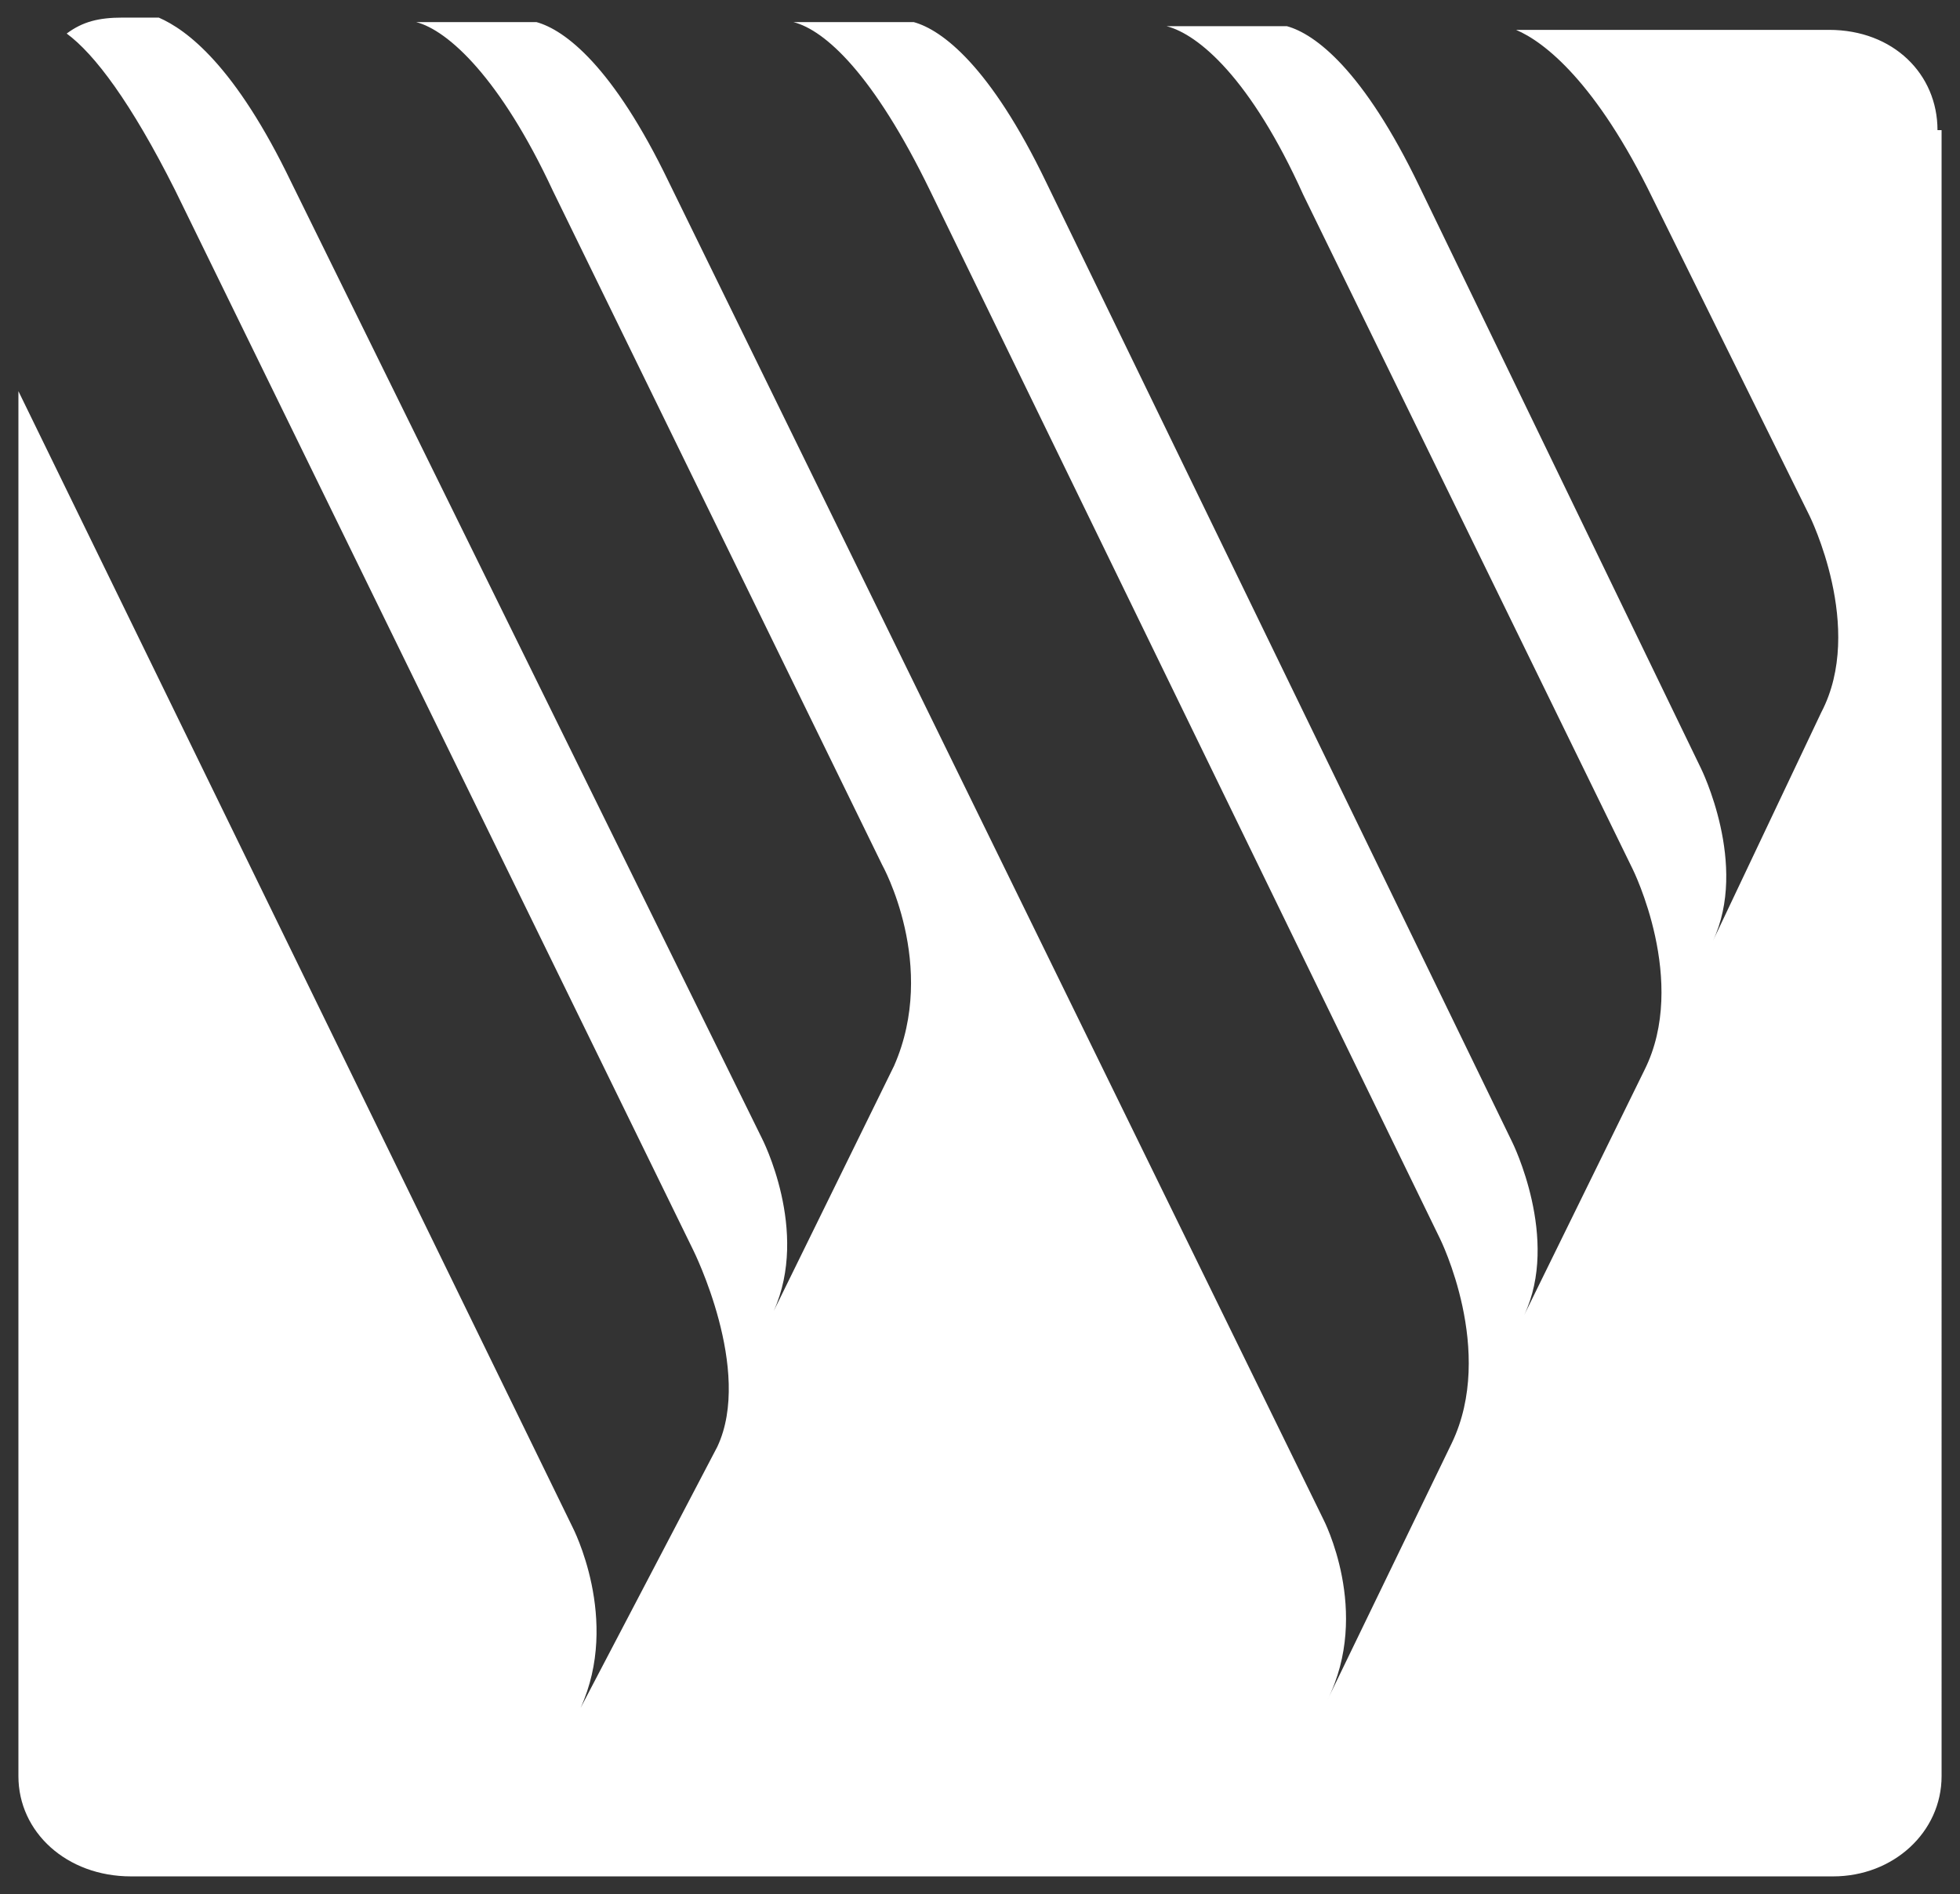
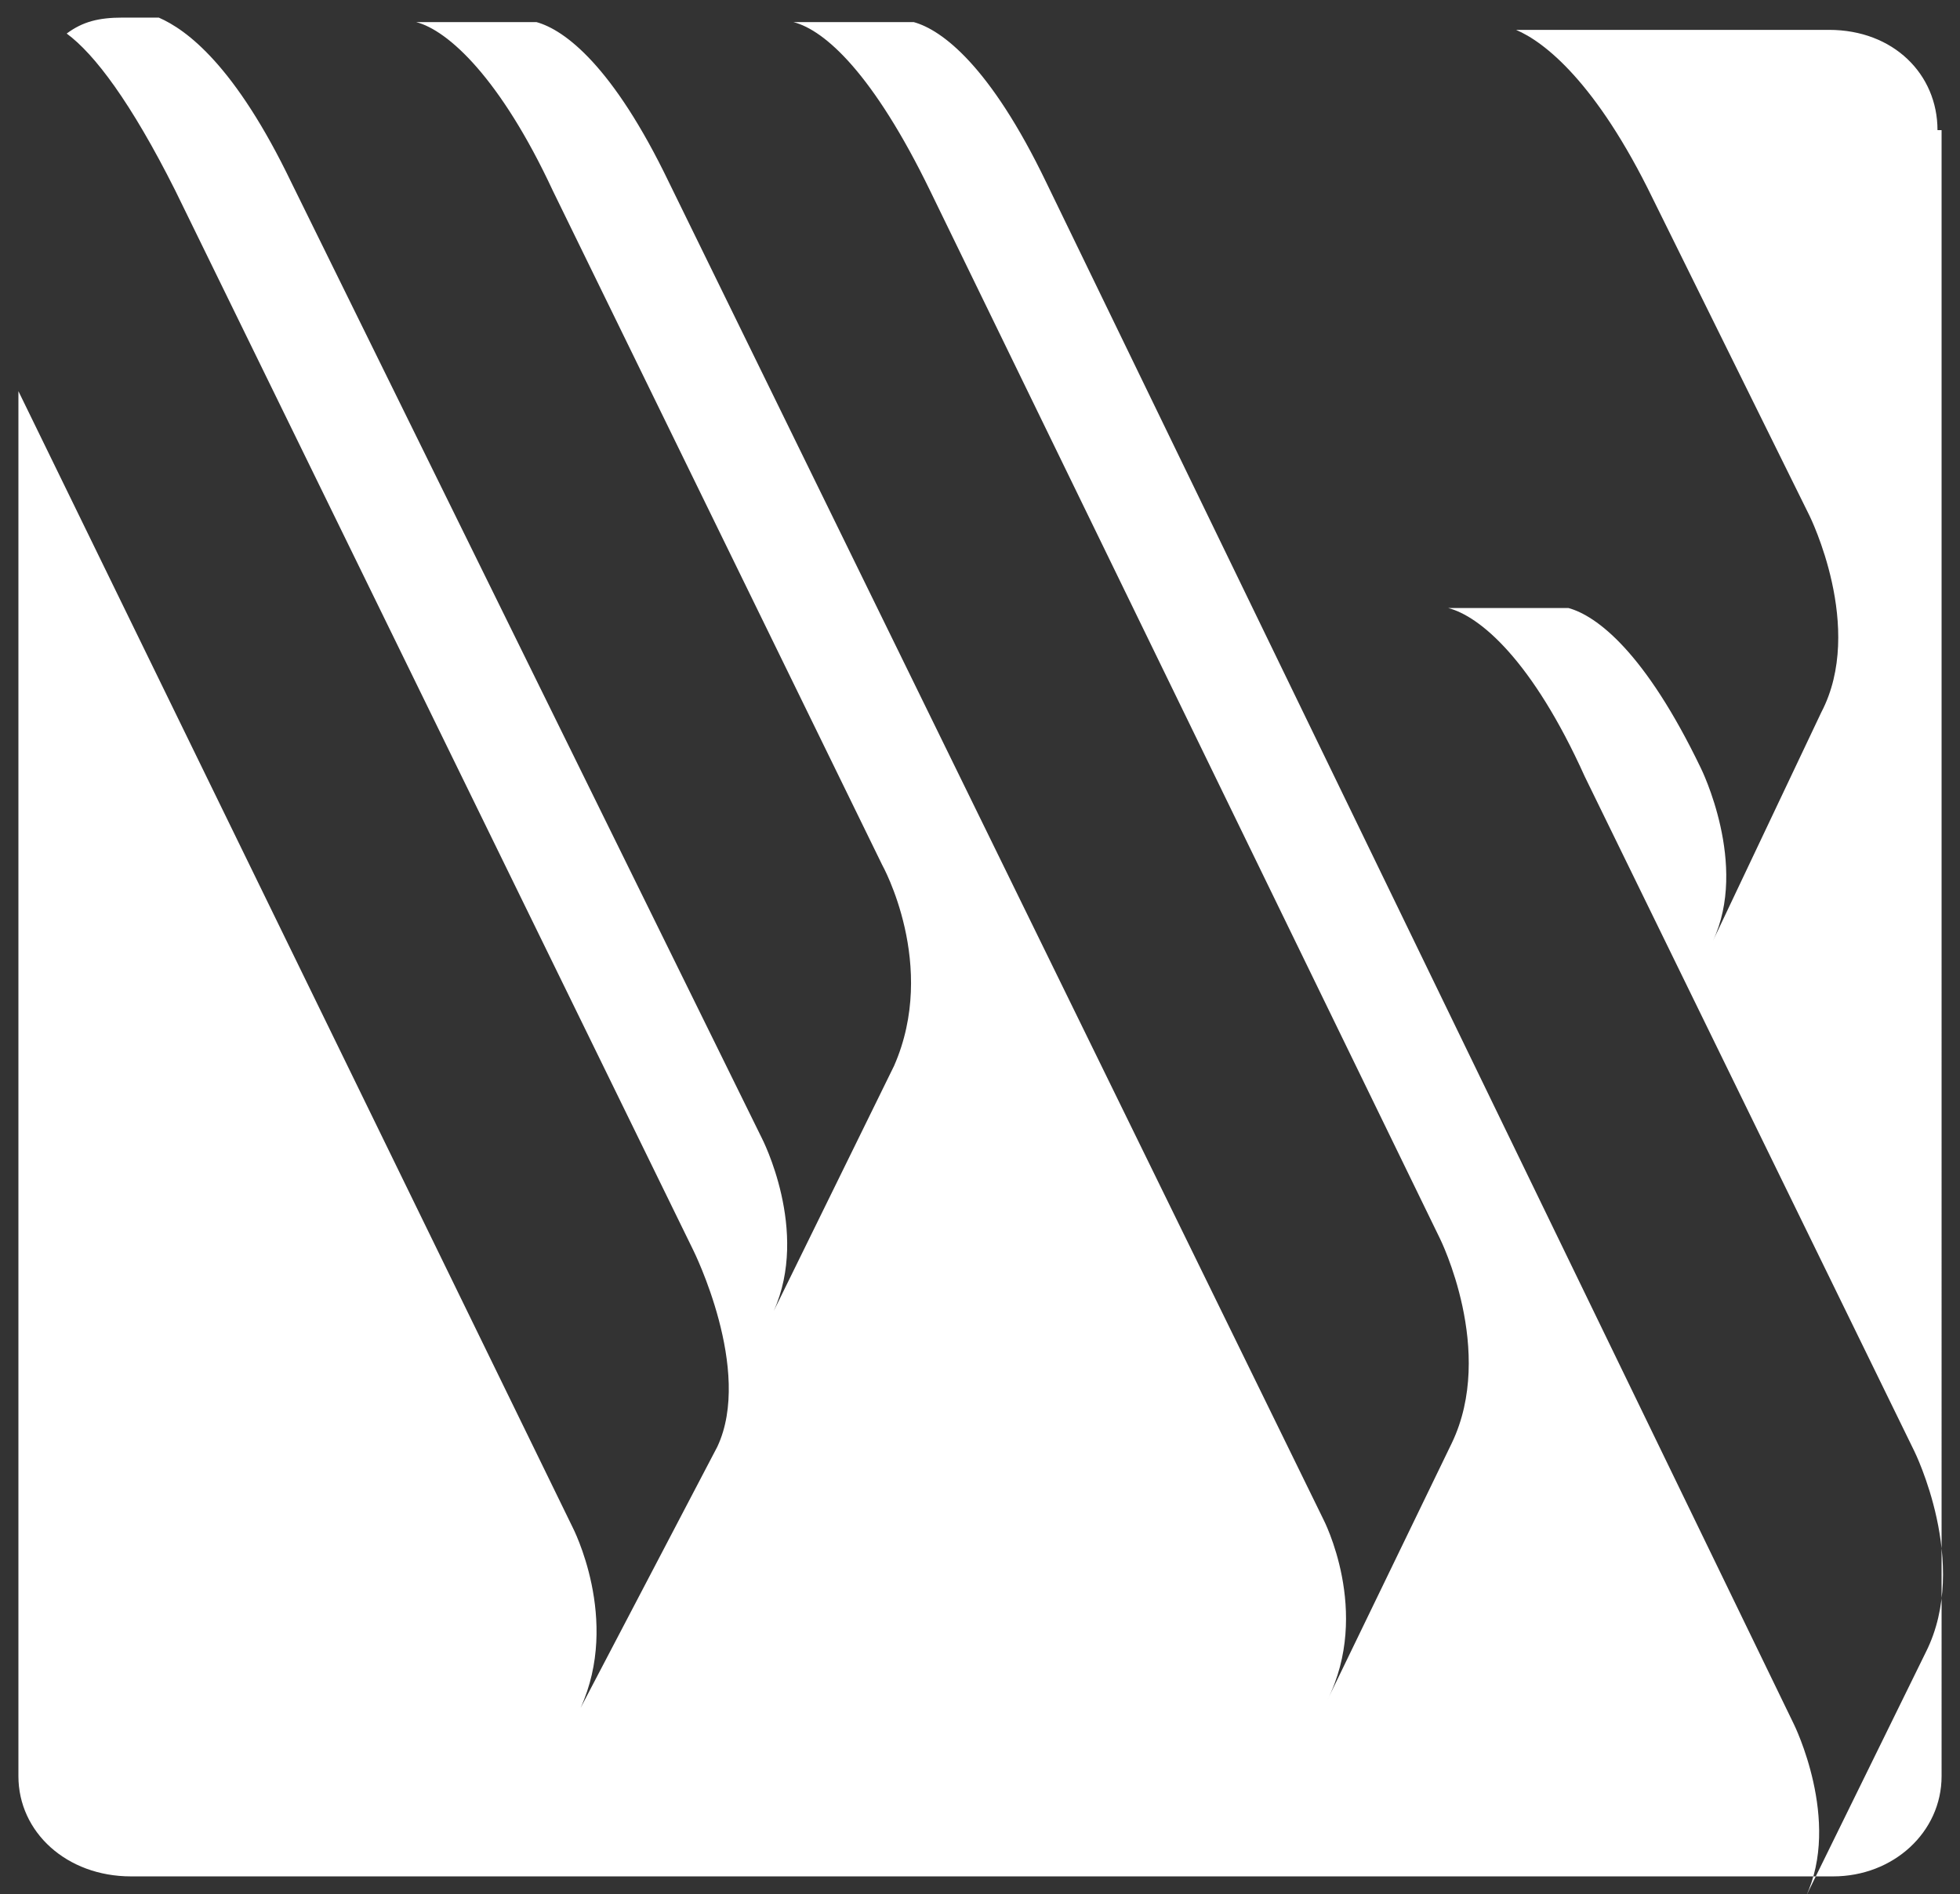
<svg xmlns="http://www.w3.org/2000/svg" version="1.1" id="Layer_1" x="0px" y="0px" viewBox="0 0 47.9 46.3" style="enable-background:new 0 0 47.9 46.3;" xml:space="preserve">
  <rect x="0" y="0" width="47.9" height="46.3" fill="#333333" stroke="none" />
  <style type="text/css">
	.st0{fill:#FFFFFF;}
</style>
  <g>
-     <path class="st0" d="M47.35,3.18c0-1.37-1.08-2.45-2.65-2.45h-7.65c0.69,0.29,1.96,1.28,3.34,4.12l3.83,7.75   c0,0,1.37,2.75,0.29,4.81L41.86,23c0.88-1.86-0.29-4.22-0.29-4.22L34.69,4.56c-1.37-2.85-2.55-3.73-3.24-3.92h-2.94   c0.78,0.2,2.06,1.28,3.34,4.12l8.05,16.48c0,0,1.37,2.75,0.29,4.91l-2.94,5.99c0.88-1.86-0.29-4.22-0.29-4.22L25.57,4.46   c-1.37-2.85-2.55-3.73-3.24-3.92h-2.94c0.78,0.2,1.96,1.28,3.34,4.12l12.46,25.61c0,0,1.37,2.75,0.29,5l-3.04,6.28   c1.08-2.16-0.1-4.42-0.1-4.42L16.35,4.46c-1.37-2.85-2.55-3.73-3.24-3.92h-2.94c0.78,0.2,2.06,1.37,3.34,4.12l8.05,16.48   c0,0,1.37,2.45,0.29,4.91l-2.94,5.99c0.88-1.96-0.29-4.22-0.29-4.22L7.12,4.46C5.75,1.61,4.57,0.73,3.88,0.43H3   c-0.59,0-0.98,0.1-1.37,0.39C2.31,1.32,3.2,2.5,4.28,4.65l12.66,25.9c0,0,1.47,2.94,0.59,4.81l-3.34,6.38   c0.98-2.16-0.2-4.42-0.2-4.42L0.45,9.56v33.85c0,1.37,1.18,2.45,2.75,2.45h41.6c1.47,0,2.65-1.08,2.65-2.45V3.18H47.35z" />
+     <path class="st0" d="M47.35,3.18c0-1.37-1.08-2.45-2.65-2.45h-7.65c0.69,0.29,1.96,1.28,3.34,4.12l3.83,7.75   c0,0,1.37,2.75,0.29,4.81L41.86,23c0.88-1.86-0.29-4.22-0.29-4.22c-1.37-2.85-2.55-3.73-3.24-3.92h-2.94   c0.78,0.2,2.06,1.28,3.34,4.12l8.05,16.48c0,0,1.37,2.75,0.29,4.91l-2.94,5.99c0.88-1.86-0.29-4.22-0.29-4.22L25.57,4.46   c-1.37-2.85-2.55-3.73-3.24-3.92h-2.94c0.78,0.2,1.96,1.28,3.34,4.12l12.46,25.61c0,0,1.37,2.75,0.29,5l-3.04,6.28   c1.08-2.16-0.1-4.42-0.1-4.42L16.35,4.46c-1.37-2.85-2.55-3.73-3.24-3.92h-2.94c0.78,0.2,2.06,1.37,3.34,4.12l8.05,16.48   c0,0,1.37,2.45,0.29,4.91l-2.94,5.99c0.88-1.96-0.29-4.22-0.29-4.22L7.12,4.46C5.75,1.61,4.57,0.73,3.88,0.43H3   c-0.59,0-0.98,0.1-1.37,0.39C2.31,1.32,3.2,2.5,4.28,4.65l12.66,25.9c0,0,1.47,2.94,0.59,4.81l-3.34,6.38   c0.98-2.16-0.2-4.42-0.2-4.42L0.45,9.56v33.85c0,1.37,1.18,2.45,2.75,2.45h41.6c1.47,0,2.65-1.08,2.65-2.45V3.18H47.35z" />
  </g>
</svg>